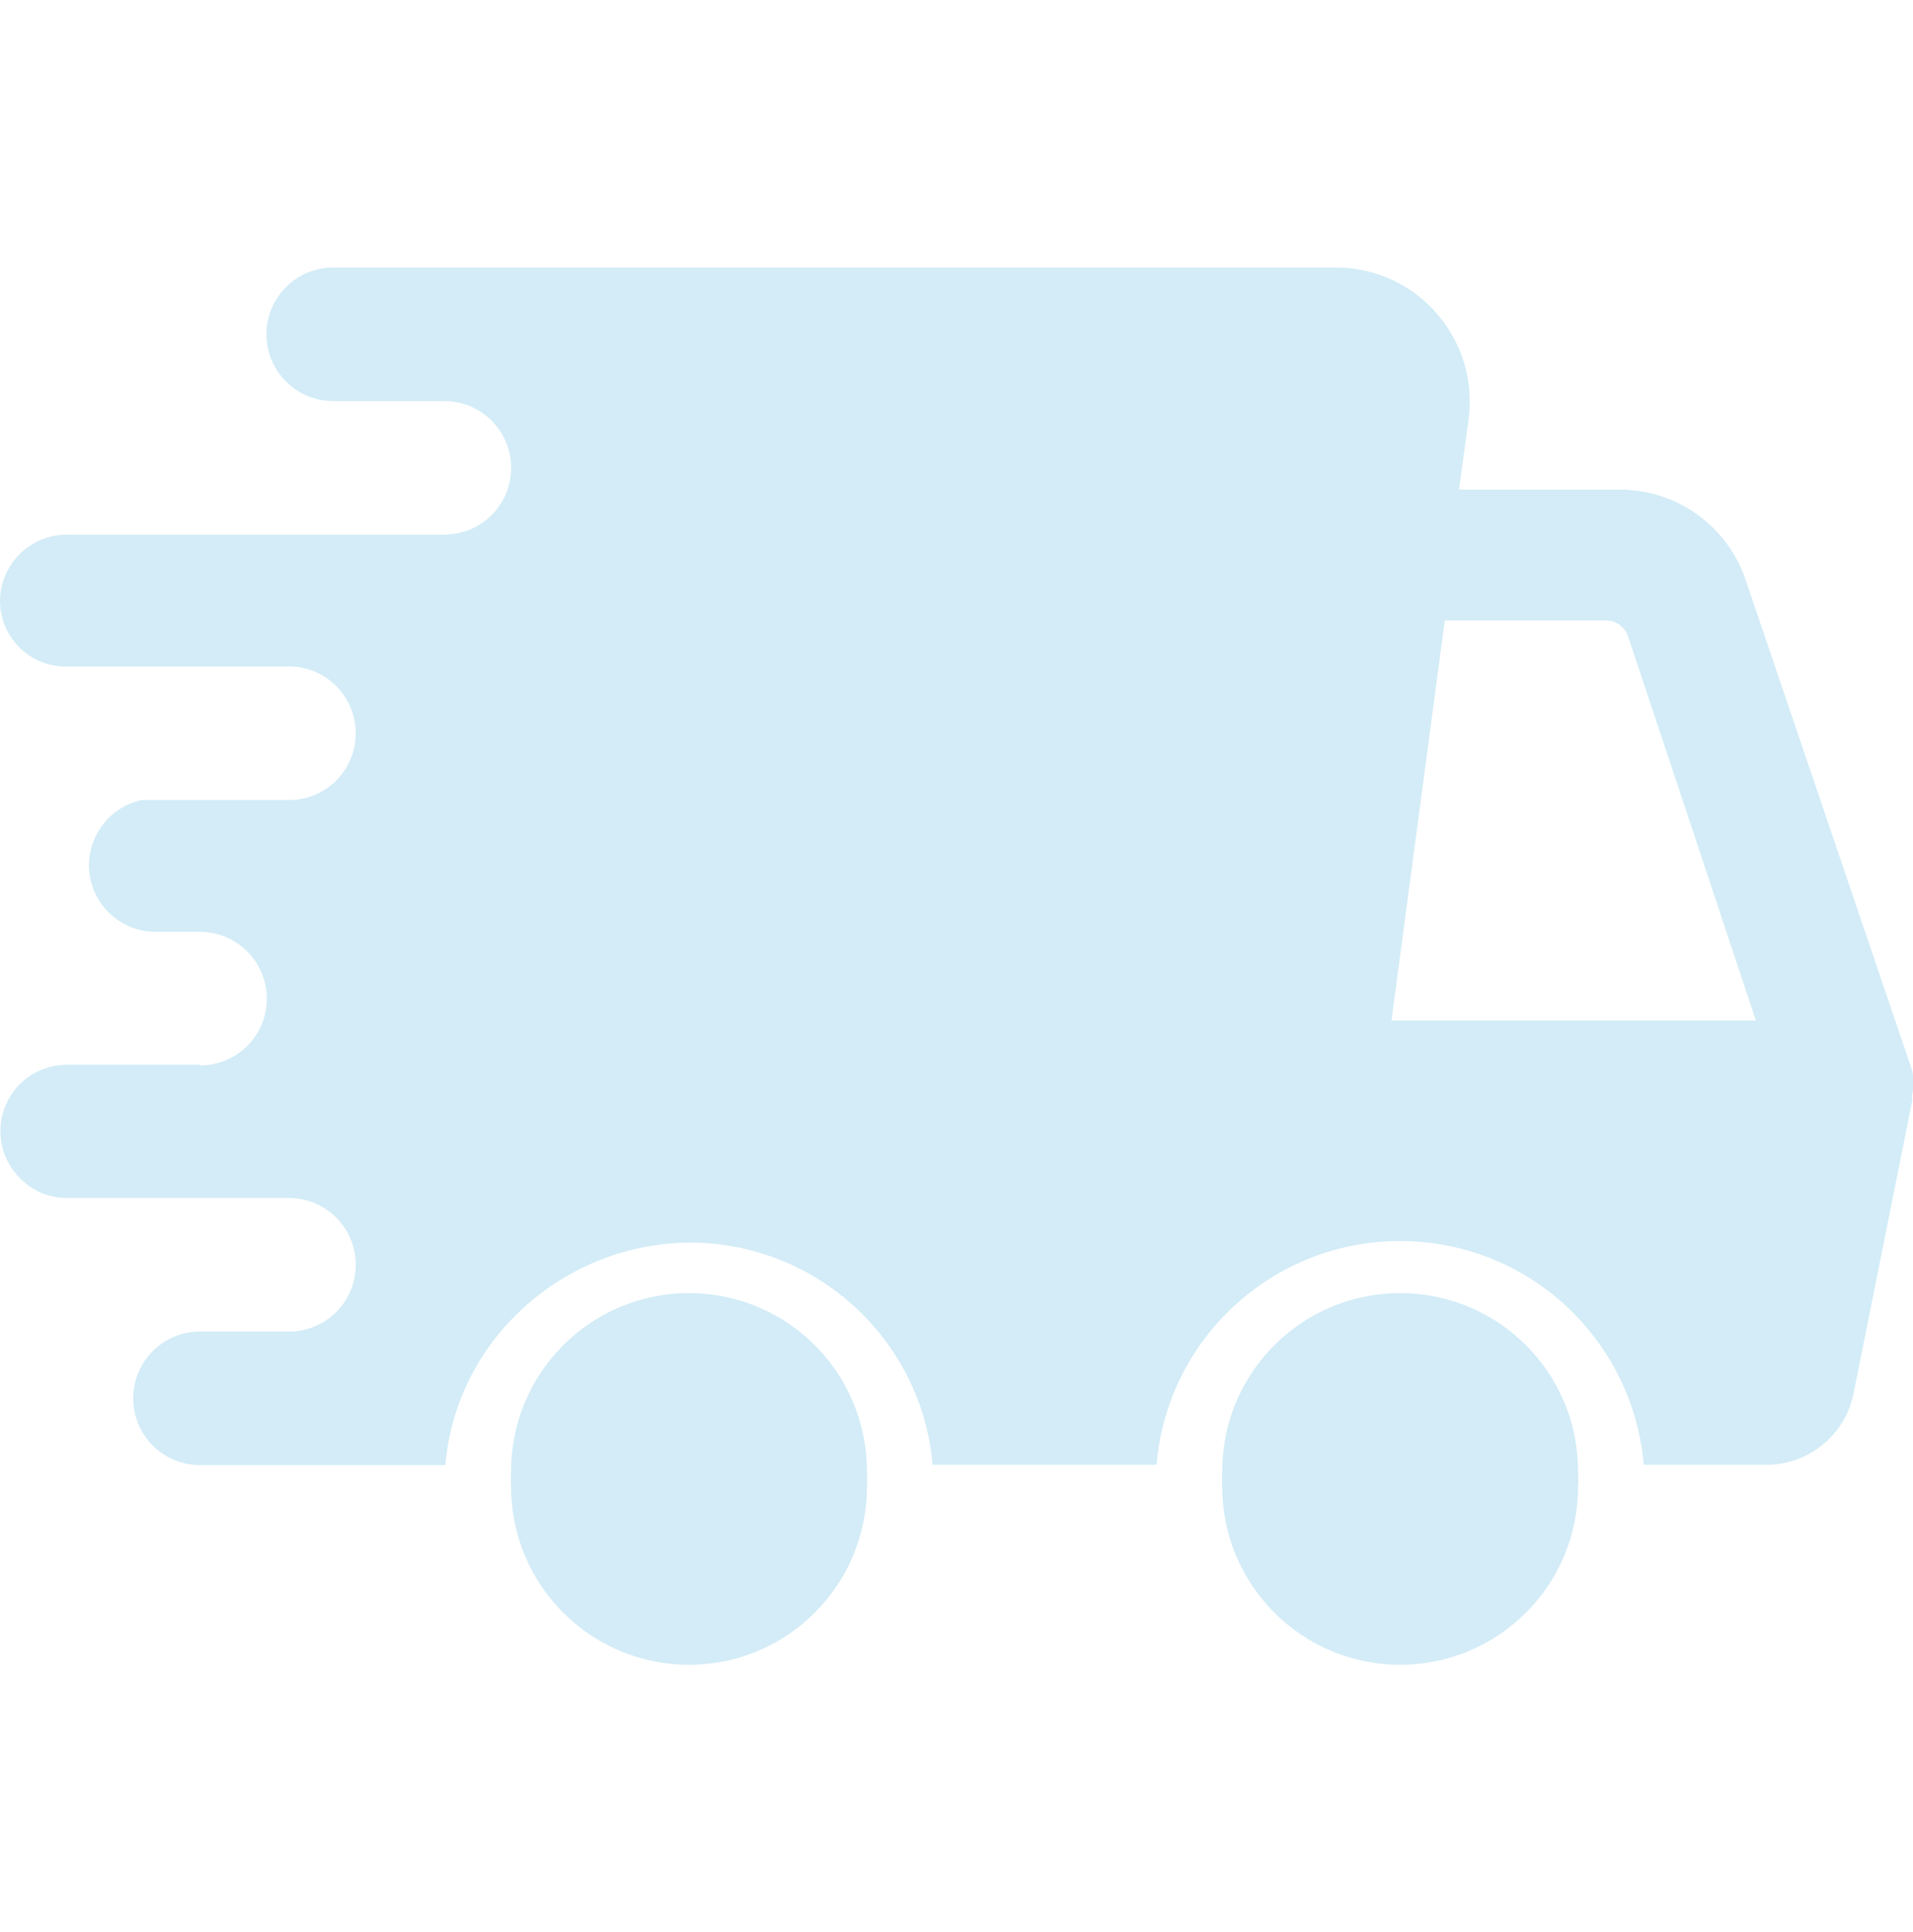
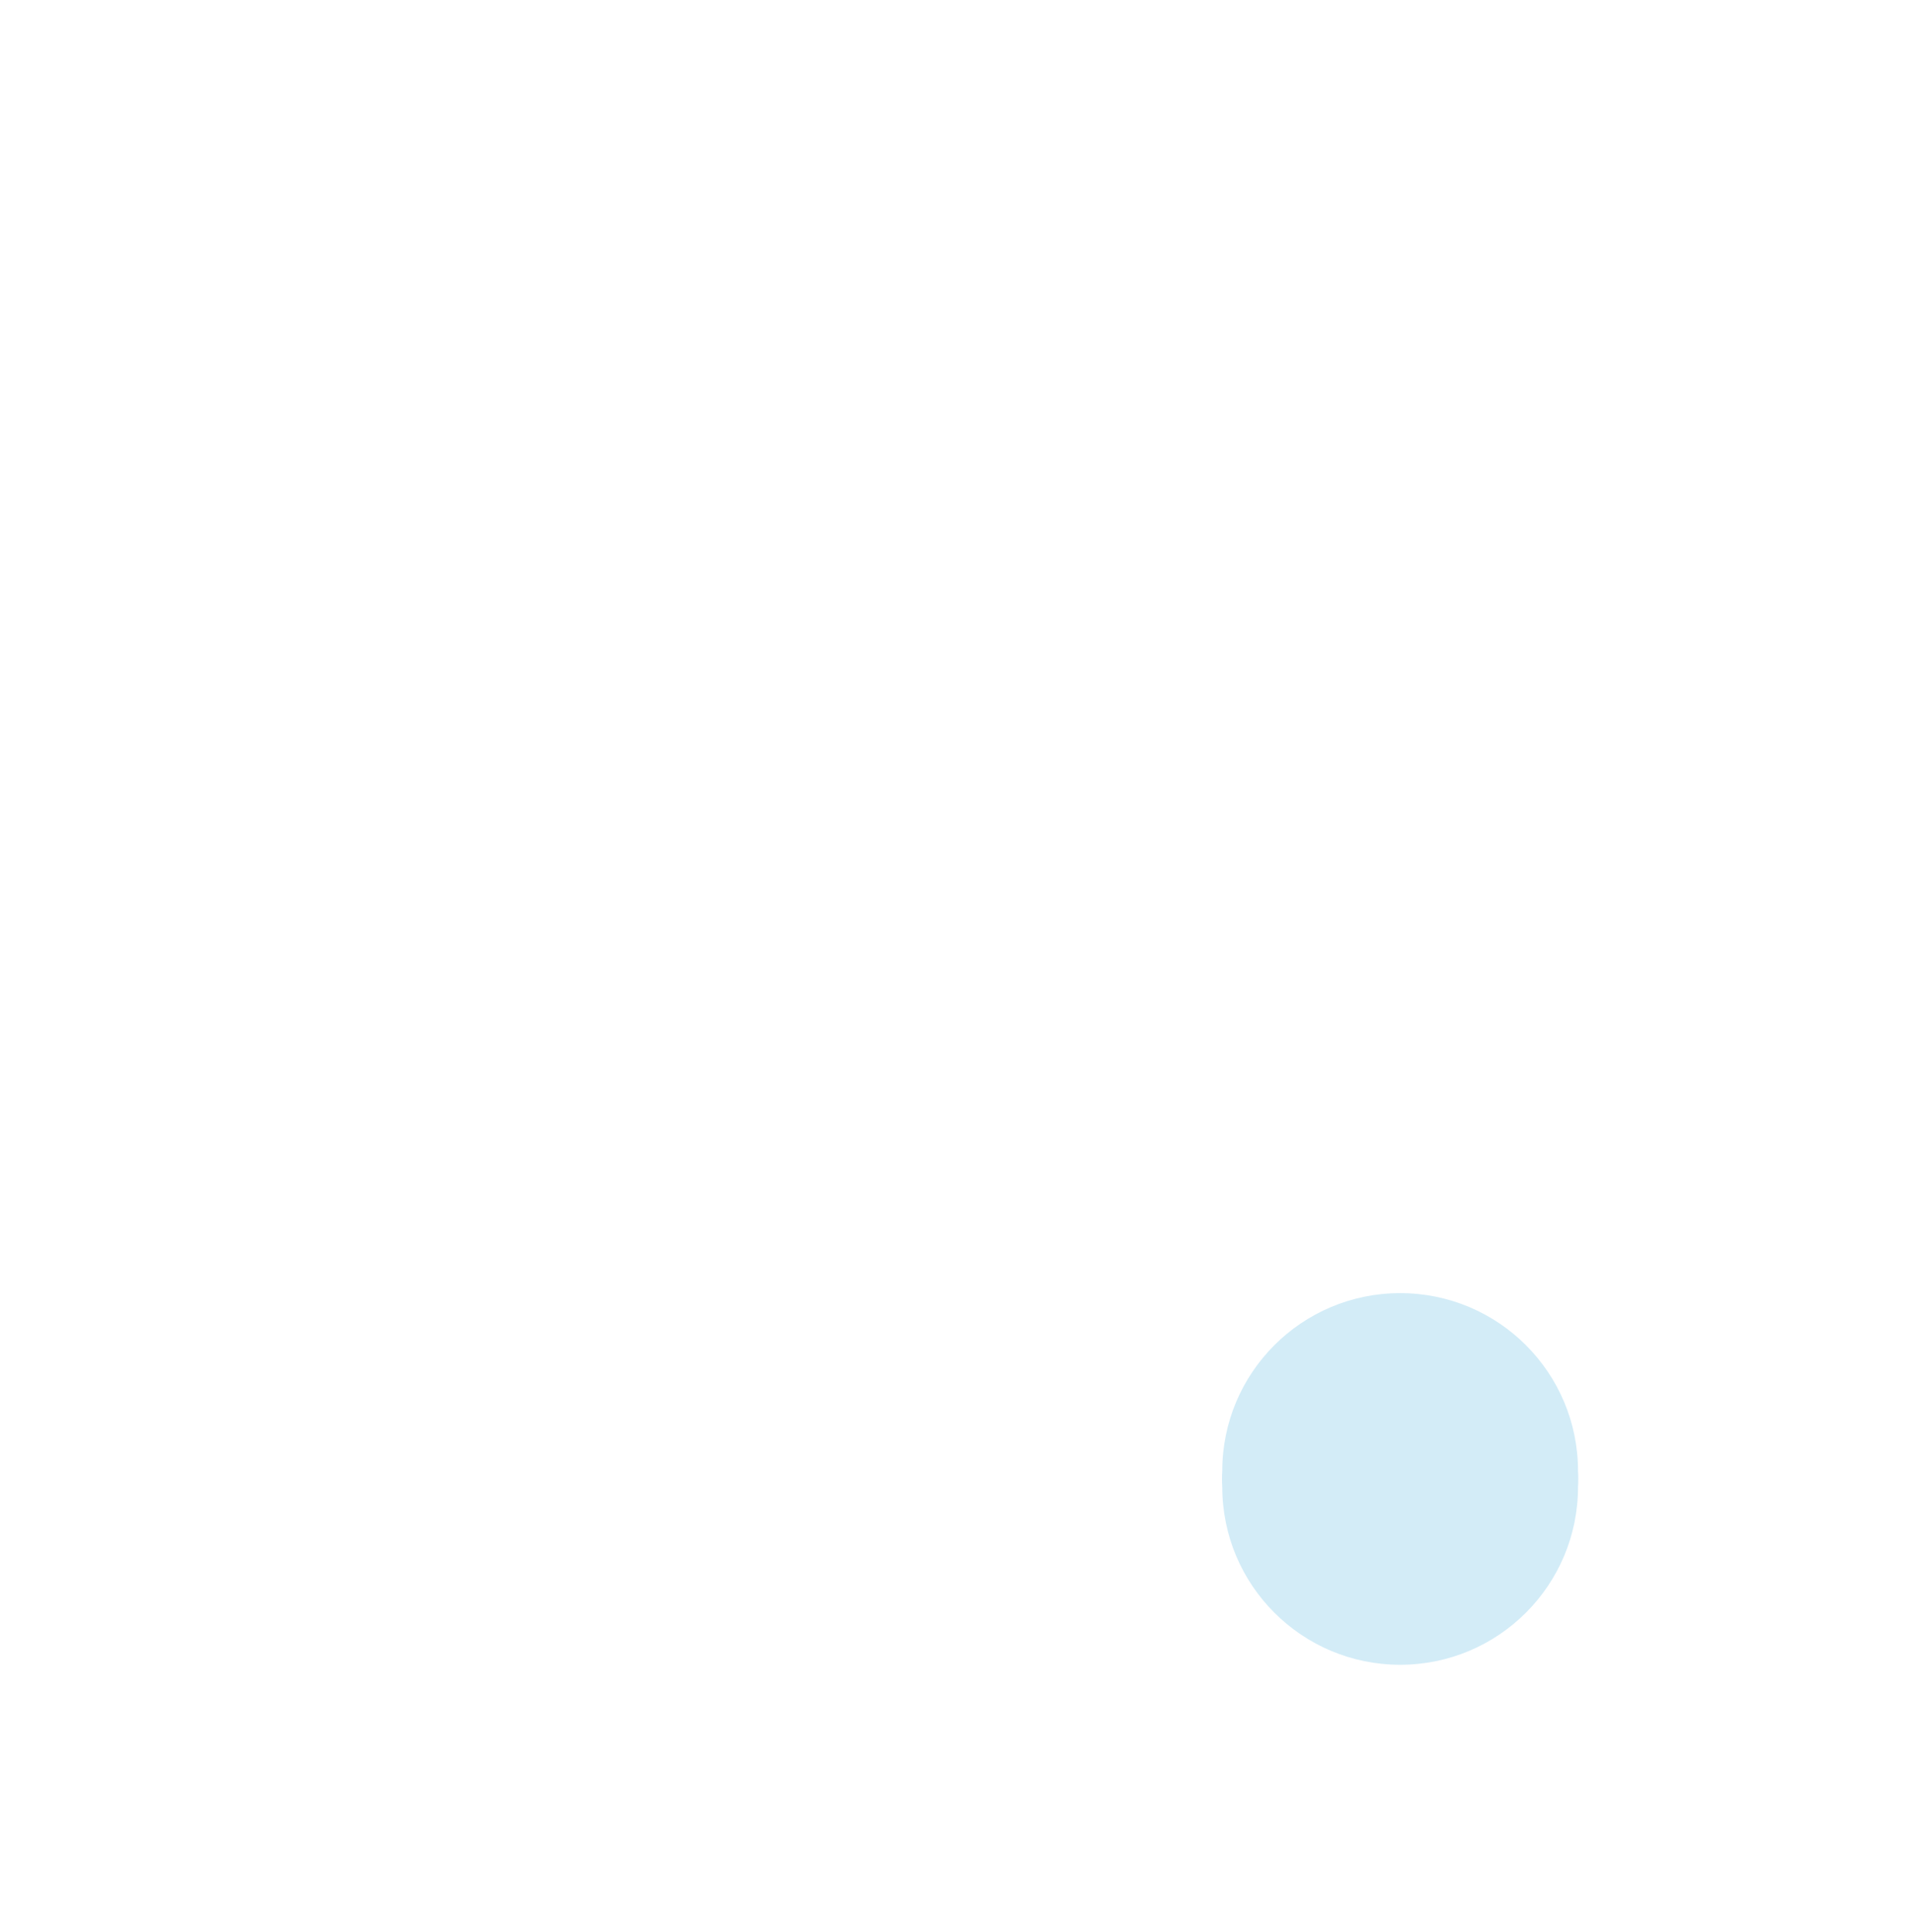
<svg xmlns="http://www.w3.org/2000/svg" id="Laag_1" data-name="Laag 1" viewBox="0 0 55.28 55.84">
  <defs>
    <style> .cls-1 { fill: #d3ecf7; } </style>
  </defs>
  <g id="Layer_2" data-name="Layer 2">
    <path class="cls-1" d="M45.6,42.97c.01-.15.01-.31,0-.46,0-2.84-2.3-5.14-5.14-5.14s-5.14,2.3-5.14,5.14c-.01.15-.01.31,0,.46,0,2.84,2.3,5.14,5.14,5.14s5.14-2.3,5.14-5.14Z" />
-     <path class="cls-1" d="M25.05,42.97c.01-.15.01-.31,0-.46,0-2.84-2.3-5.14-5.14-5.14s-5.14,2.3-5.14,5.14c-.01.15-.01.31,0,.46,0,2.84,2.3,5.14,5.14,5.14s5.14-2.3,5.14-5.14Z" />
-     <path class="cls-1" d="M5.78,30.77H1.93c-.35,0-.7.1-1,.28-.91.56-1.19,1.75-.63,2.65.11.18.26.35.42.48.34.29.77.44,1.21.44h6.42c1.06,0,1.93.86,1.93,1.93s-.86,1.93-1.93,1.93h-2.57c-1.06,0-1.93.86-1.93,1.93s.86,1.93,1.93,1.93h7.09c.11-1.31.59-2.55,1.39-3.6,1.35-1.76,3.43-2.81,5.65-2.83,3.66-.01,6.72,2.78,7.04,6.42h6.47c.33-3.89,3.75-6.77,7.64-6.44,3.43.29,6.14,3.01,6.44,6.44h3.49c1.24.03,2.32-.84,2.57-2.05l1.7-8.48c-.01-.06-.01-.12,0-.18.04-.22.04-.45,0-.67l-4.83-14.23c-.54-1.55-2.01-2.58-3.65-2.57h-4.62l.28-2.05c.27-2.13-1.23-4.07-3.36-4.34-.16-.02-.31-.03-.47-.03H9.63c-1.06,0-1.93.86-1.93,1.93s.86,1.93,1.93,1.93h3.21c1.06,0,1.93.86,1.93,1.93s-.86,1.93-1.93,1.93H1.93C.87,15.45.01,16.31,0,17.36c0,1.01.79,1.85,1.8,1.9h6.55c1.06,0,1.93.86,1.93,1.93s-.86,1.93-1.93,1.93h-4.26c-.88.19-1.51.97-1.52,1.88,0,1.06.86,1.93,1.93,1.93h1.28c1.06,0,1.93.86,1.93,1.93s-.86,1.93-1.93,1.93ZM41.74,17.93h4.68c.28,0,.52.18.62.44l3.7,11.12h-10.53l1.54-11.56Z" />
  </g>
</svg>